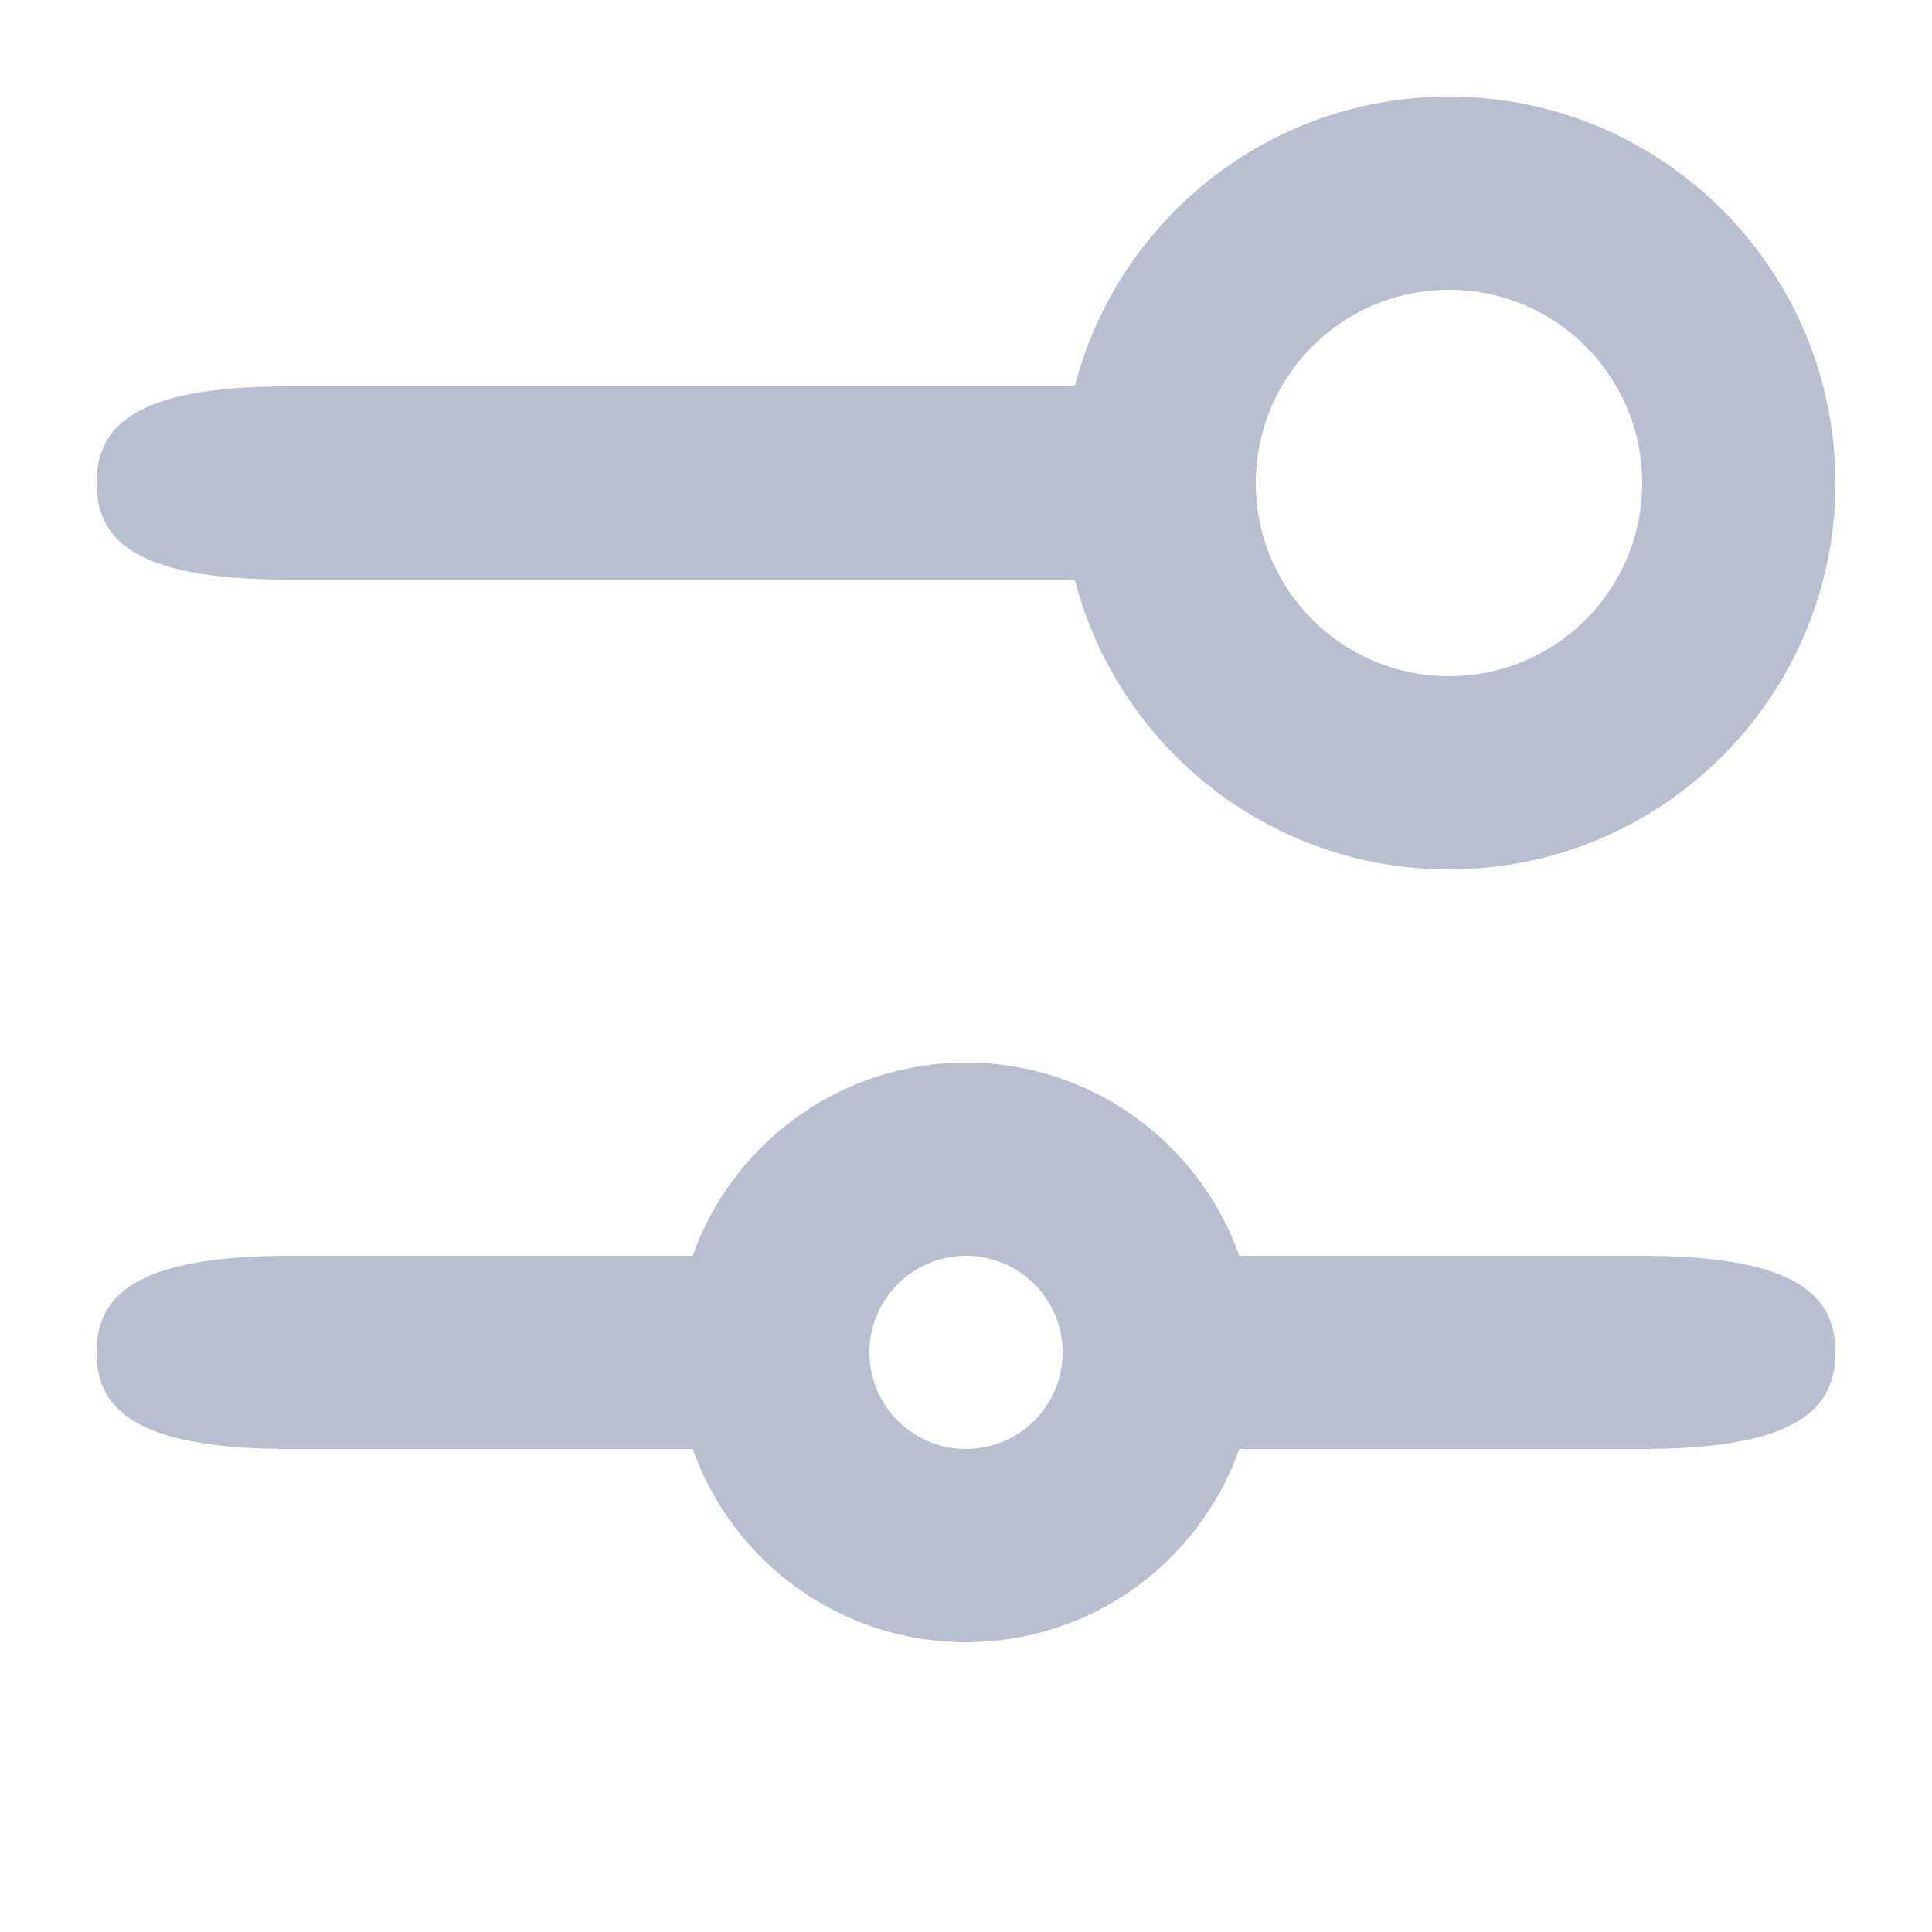
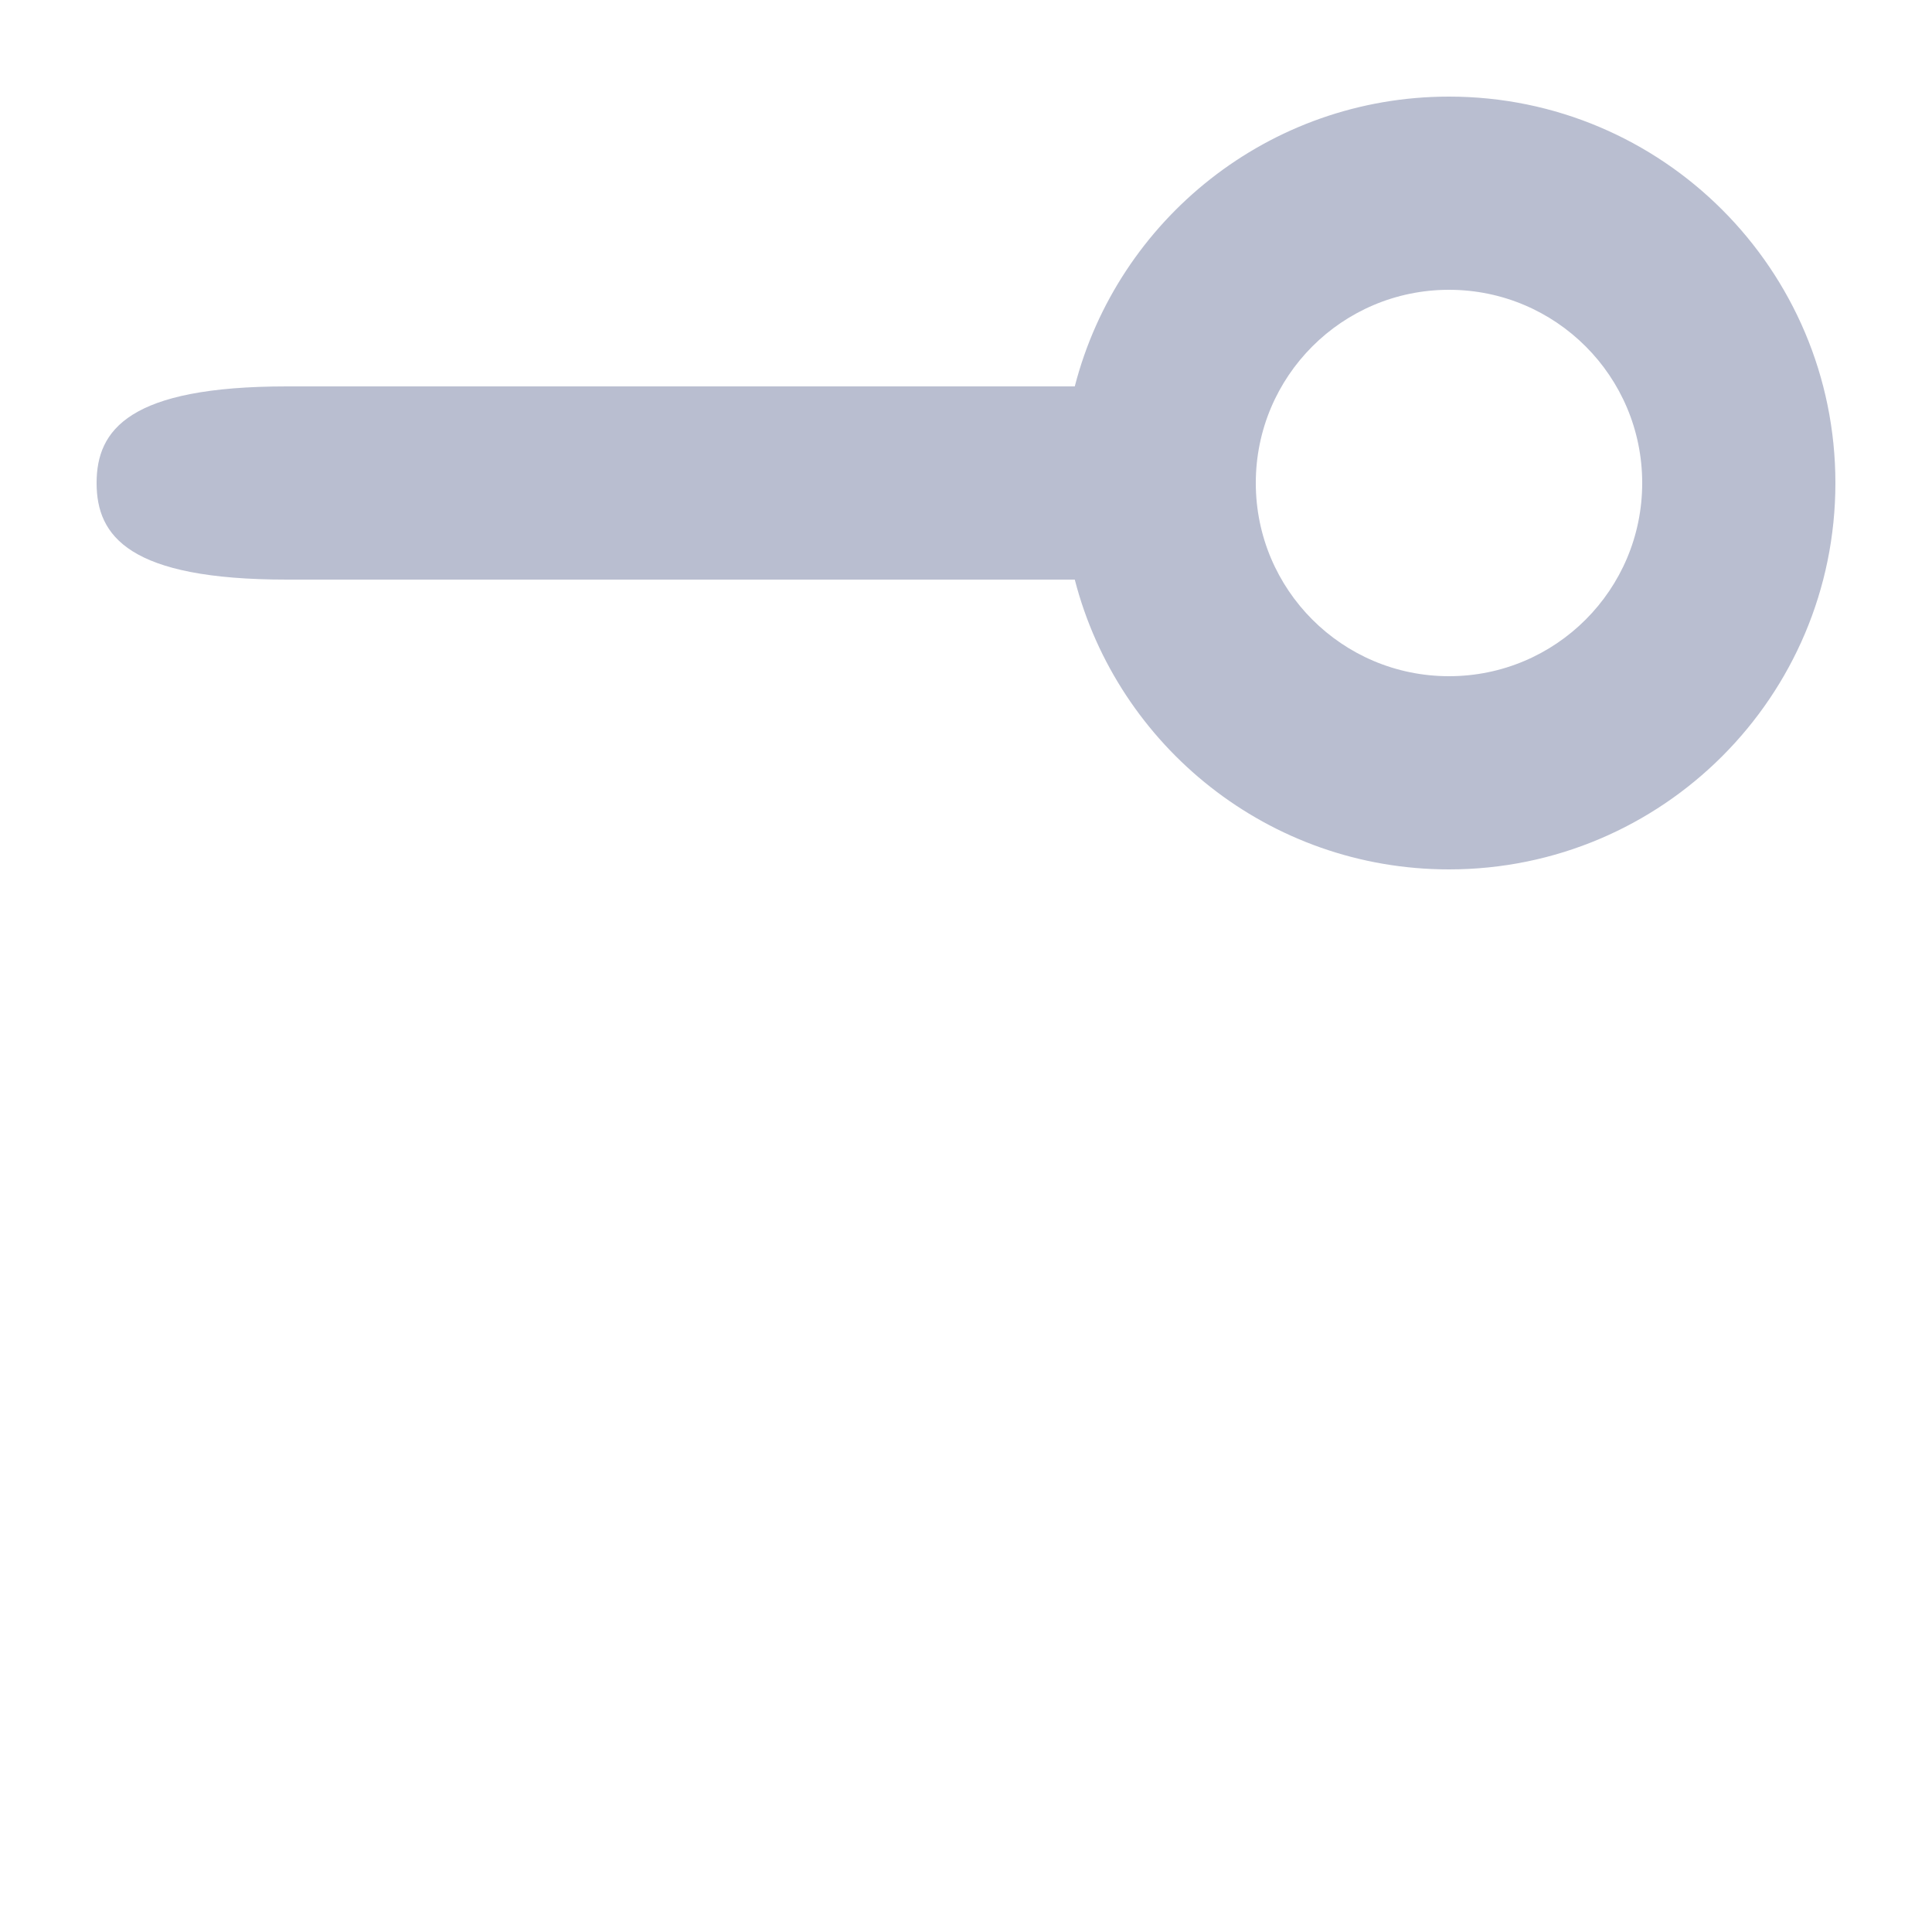
<svg xmlns="http://www.w3.org/2000/svg" width="20" height="20" viewBox="0 0 20 20" fill="none">
  <path fill-rule="evenodd" clip-rule="evenodd" d="M19 5C19 7.209 17.209 9 15 9C13.136 9 11.57 7.725 11.126 6L2.969 6C1.338 6 1 5.552 1 5C1 4.448 1.338 4 2.969 4L11.126 4C11.57 2.275 13.136 1 15 1C17.209 1 19 2.791 19 5ZM17 5C17 6.105 16.105 7 15 7C13.895 7 13 6.105 13 5C13 3.895 13.895 3 15 3C16.105 3 17 3.895 17 5Z" fill="#B9BED0" />
-   <path fill-rule="evenodd" clip-rule="evenodd" d="M7.171 15H3C1.343 15 1 14.552 1 14C1 13.448 1.343 13 3 13H7.171C7.583 11.835 8.694 11 10 11C11.306 11 12.418 11.835 12.829 13H17C18.657 13 19 13.448 19 14C19 14.552 18.657 15 17 15H12.829C12.418 16.165 11.306 17 10 17C8.694 17 7.583 16.165 7.171 15ZM9 14C9 14.552 9.448 15 10 15C10.552 15 11 14.552 11 14C11 13.448 10.552 13 10 13C9.448 13 9 13.448 9 14Z" fill="#B9BED0" />
</svg>